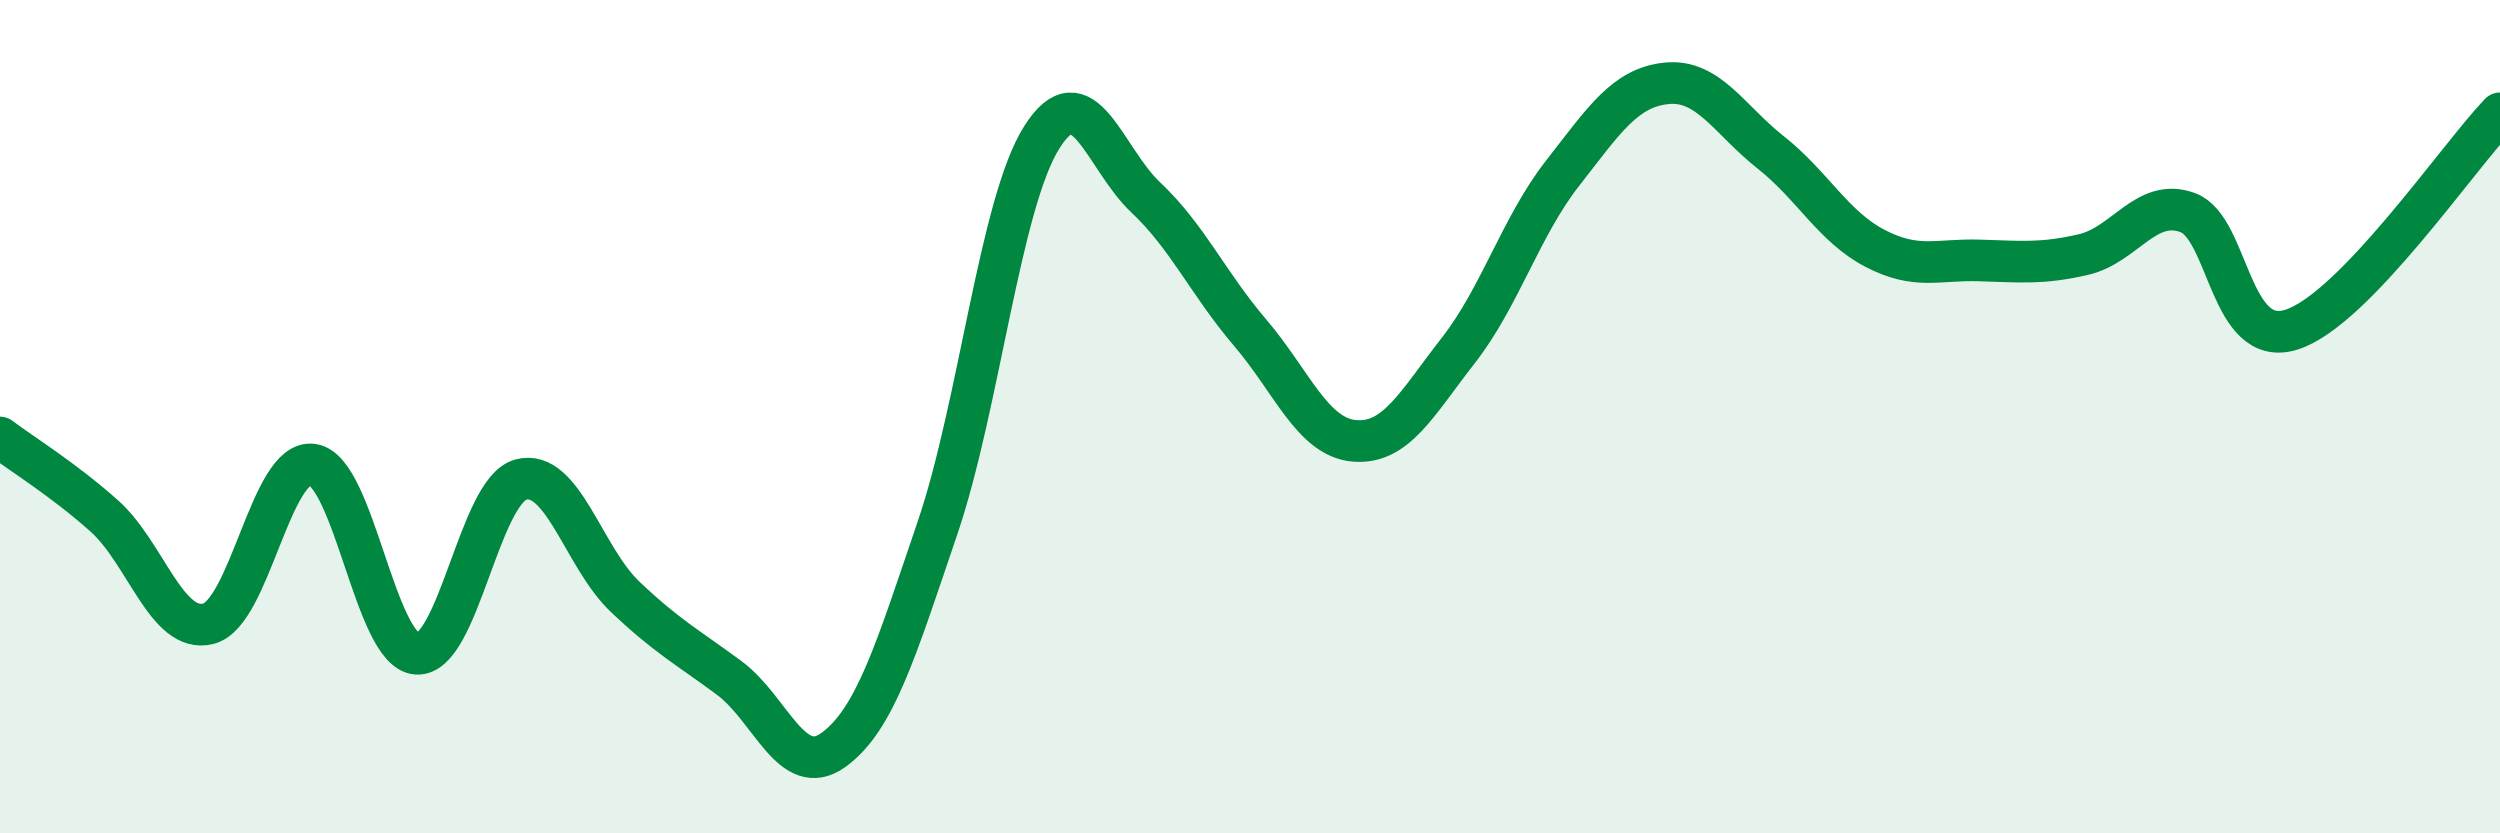
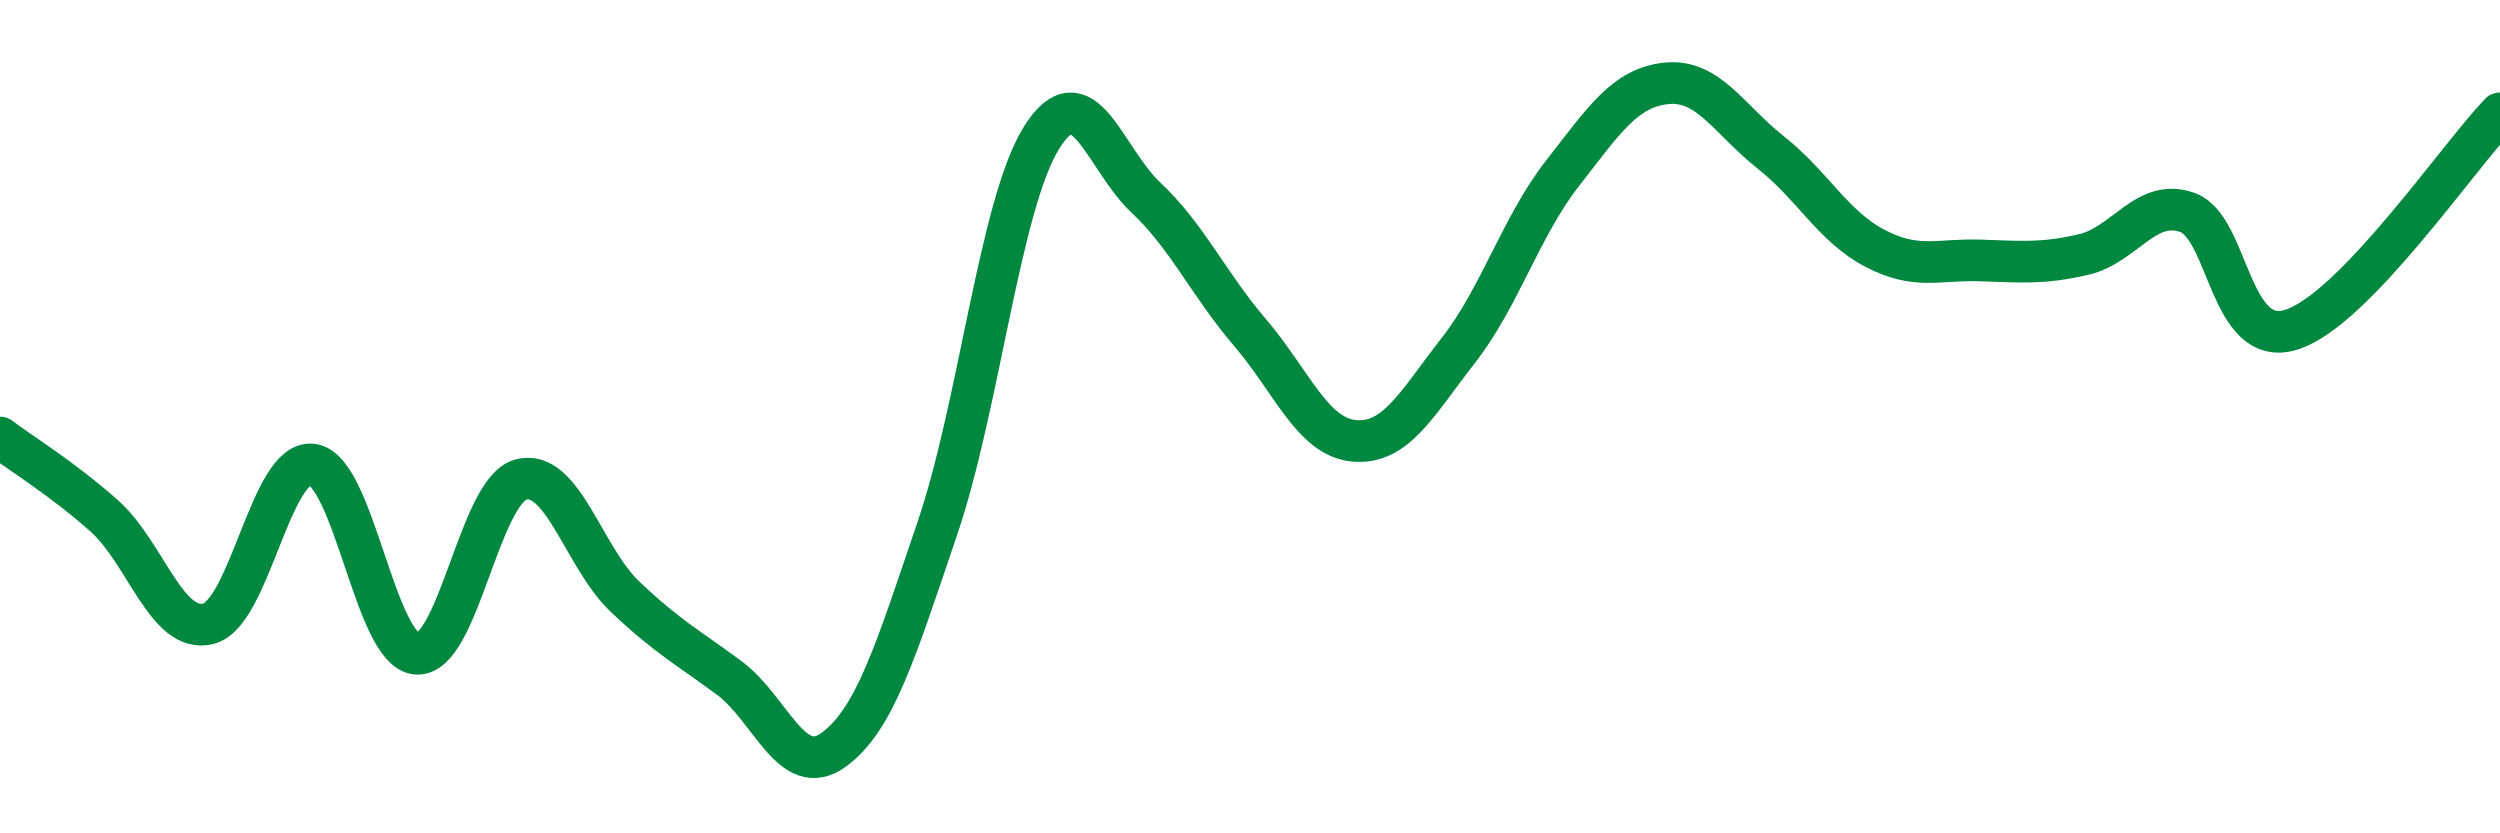
<svg xmlns="http://www.w3.org/2000/svg" width="60" height="20" viewBox="0 0 60 20">
-   <path d="M 0,10.5 C 0.5,10.88 1.5,11.49 2.5,12.38 C 3.5,13.27 4,15.22 5,14.97 C 6,14.72 6.5,11.01 7.5,11.15 C 8.5,11.29 9,15.62 10,15.69 C 11,15.76 11.5,11.78 12.5,11.51 C 13.5,11.24 14,13.37 15,14.32 C 16,15.27 16.5,15.53 17.5,16.27 C 18.5,17.01 19,18.72 20,18 C 21,17.28 21.5,15.61 22.5,12.67 C 23.5,9.73 24,4.89 25,3.3 C 26,1.71 26.5,3.8 27.5,4.74 C 28.5,5.68 29,6.81 30,7.98 C 31,9.15 31.5,10.49 32.5,10.58 C 33.5,10.67 34,9.69 35,8.41 C 36,7.13 36.5,5.44 37.5,4.16 C 38.5,2.88 39,2.1 40,2 C 41,1.9 41.5,2.87 42.5,3.66 C 43.5,4.45 44,5.44 45,5.96 C 46,6.48 46.5,6.22 47.5,6.25 C 48.5,6.28 49,6.34 50,6.11 C 51,5.88 51.5,4.74 52.5,5.1 C 53.5,5.46 53.5,8.39 55,7.91 C 56.5,7.43 59,3.76 60,2.72L60 20L0 20Z" fill="#008740" opacity="0.1" stroke-linecap="round" stroke-linejoin="round" />
  <path d="M 0,10.5 C 0.5,10.88 1.5,11.49 2.5,12.38 C 3.5,13.27 4,15.22 5,14.97 C 6,14.72 6.5,11.01 7.5,11.15 C 8.5,11.29 9,15.62 10,15.69 C 11,15.76 11.5,11.78 12.5,11.51 C 13.5,11.24 14,13.37 15,14.32 C 16,15.27 16.5,15.53 17.5,16.27 C 18.5,17.01 19,18.72 20,18 C 21,17.28 21.5,15.61 22.5,12.67 C 23.5,9.73 24,4.89 25,3.3 C 26,1.71 26.5,3.8 27.5,4.74 C 28.5,5.68 29,6.81 30,7.98 C 31,9.15 31.5,10.49 32.5,10.58 C 33.5,10.67 34,9.69 35,8.41 C 36,7.13 36.5,5.44 37.5,4.16 C 38.5,2.88 39,2.1 40,2 C 41,1.9 41.5,2.87 42.5,3.66 C 43.5,4.45 44,5.44 45,5.96 C 46,6.48 46.5,6.22 47.5,6.25 C 48.5,6.28 49,6.34 50,6.11 C 51,5.88 51.5,4.74 52.5,5.1 C 53.5,5.46 53.5,8.39 55,7.91 C 56.5,7.43 59,3.76 60,2.72" stroke="#008740" stroke-width="1" fill="none" stroke-linecap="round" stroke-linejoin="round" />
</svg>